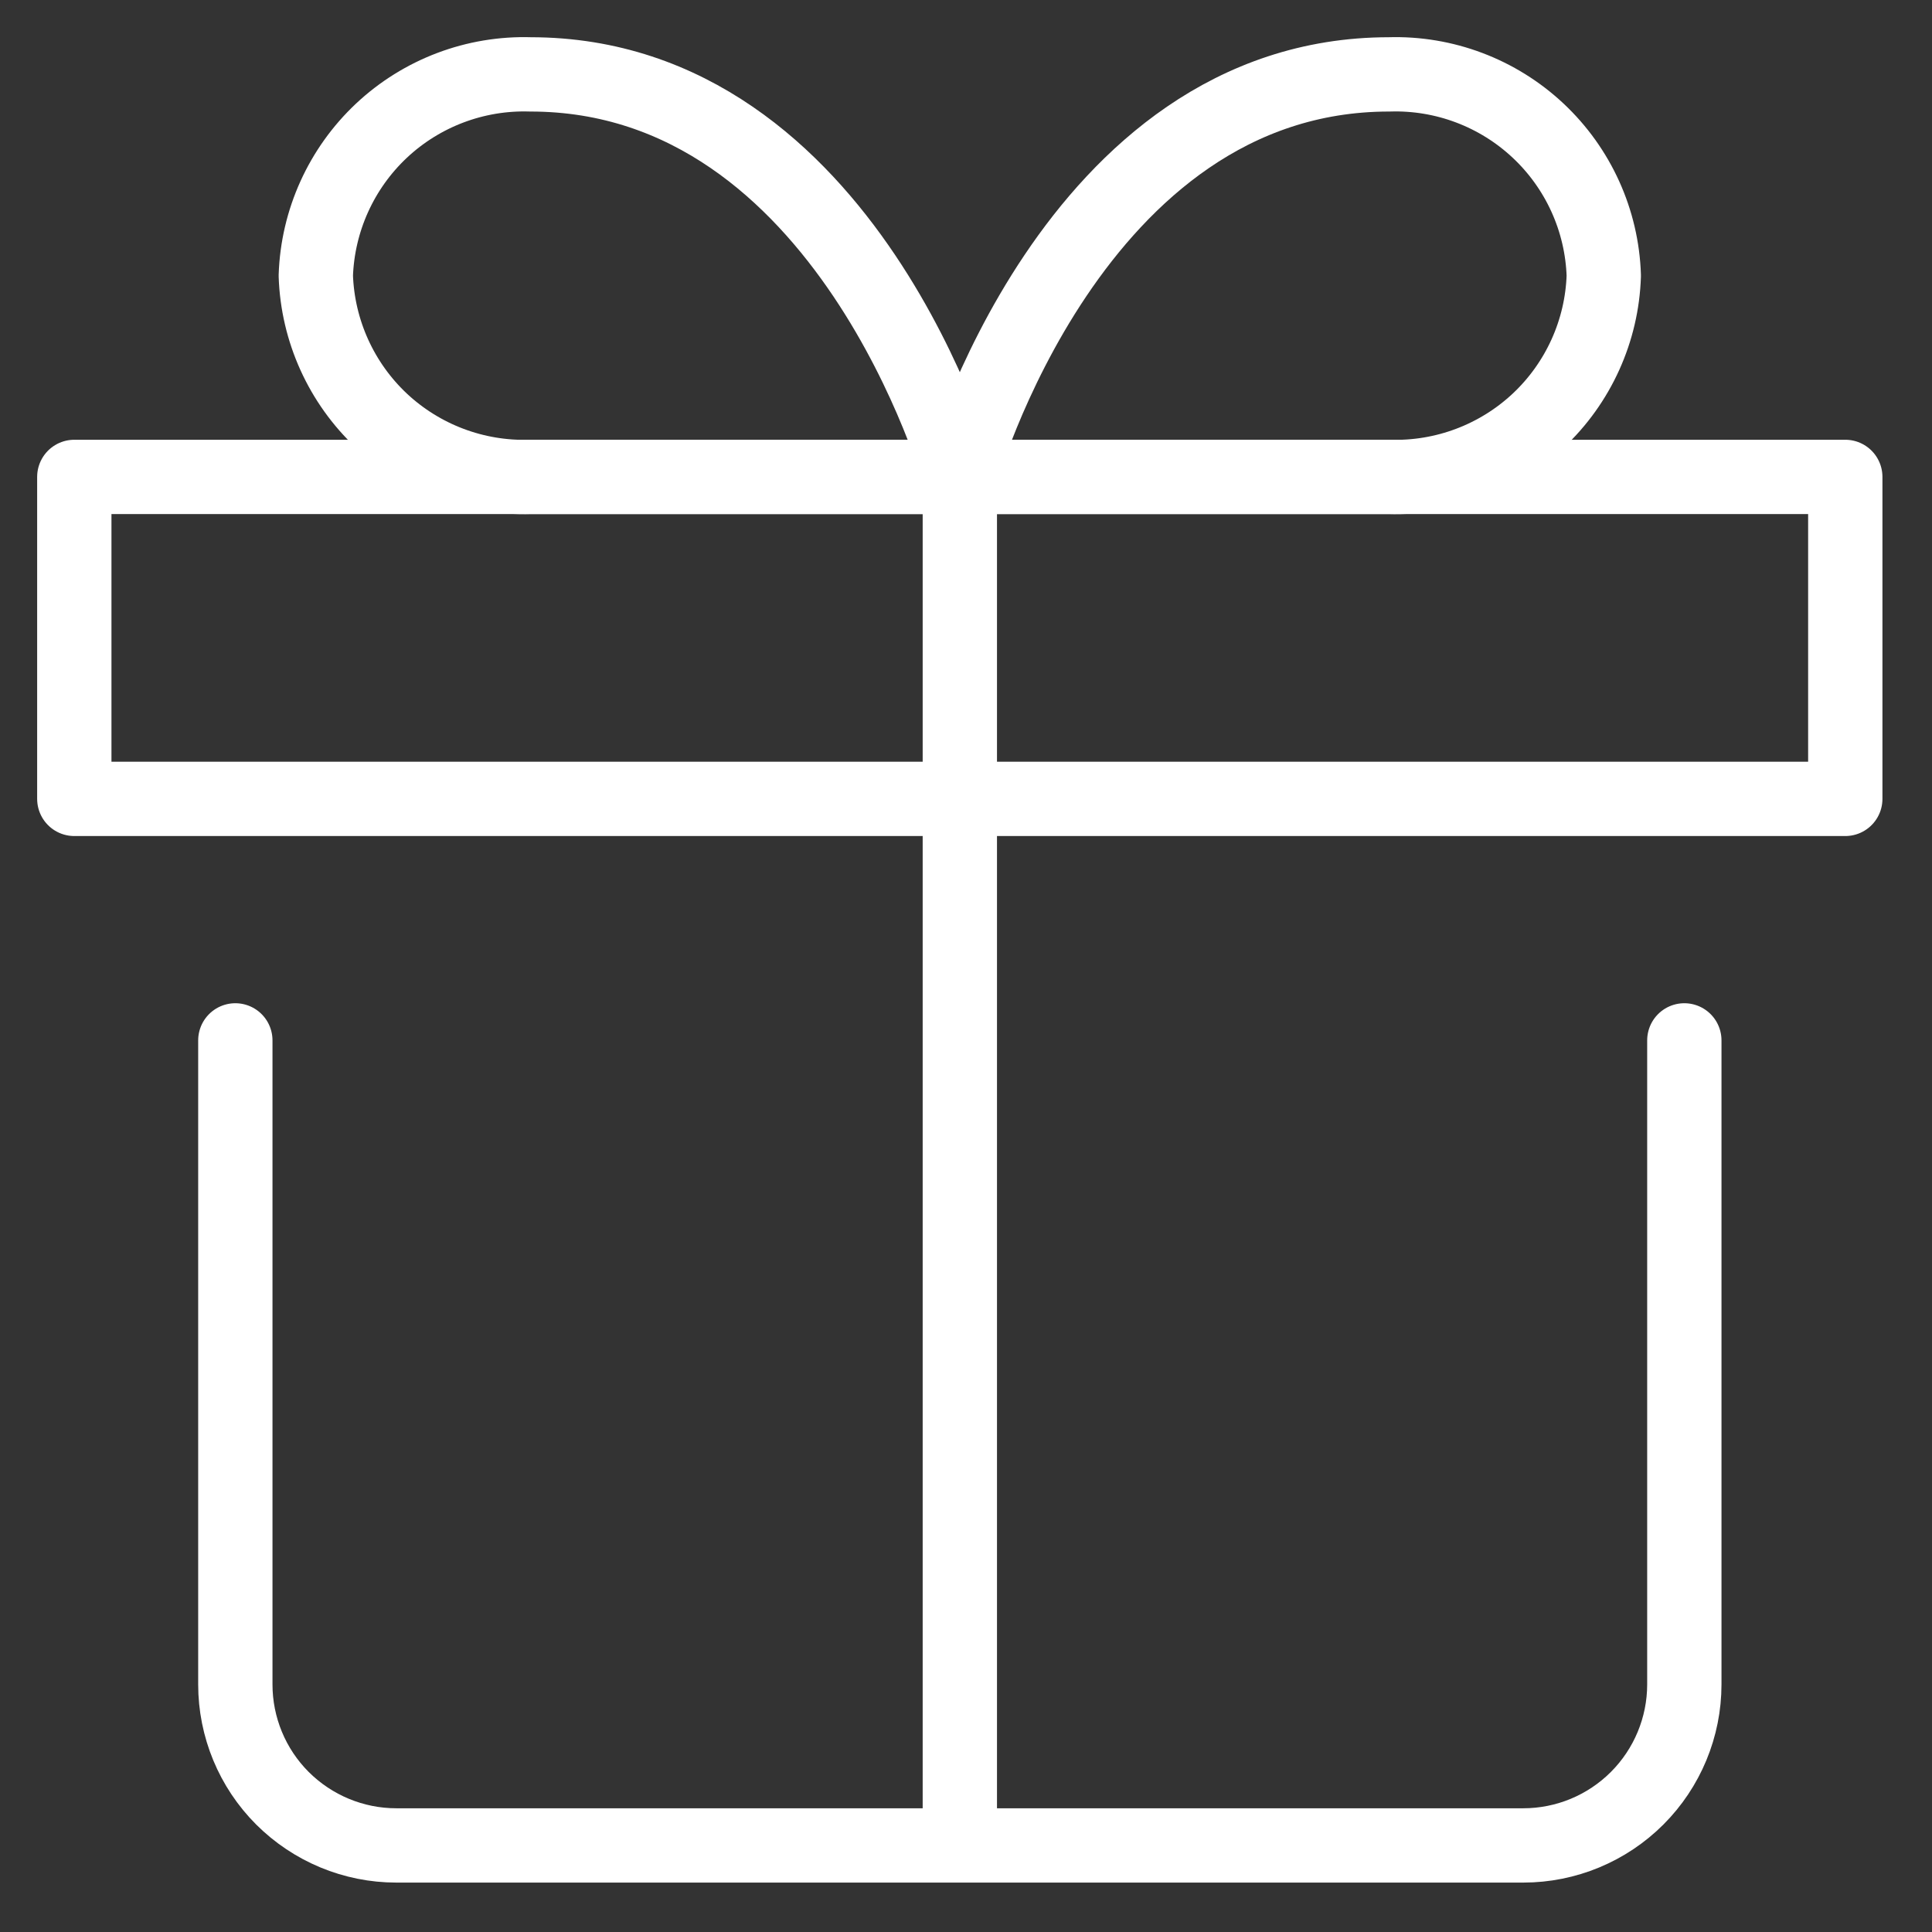
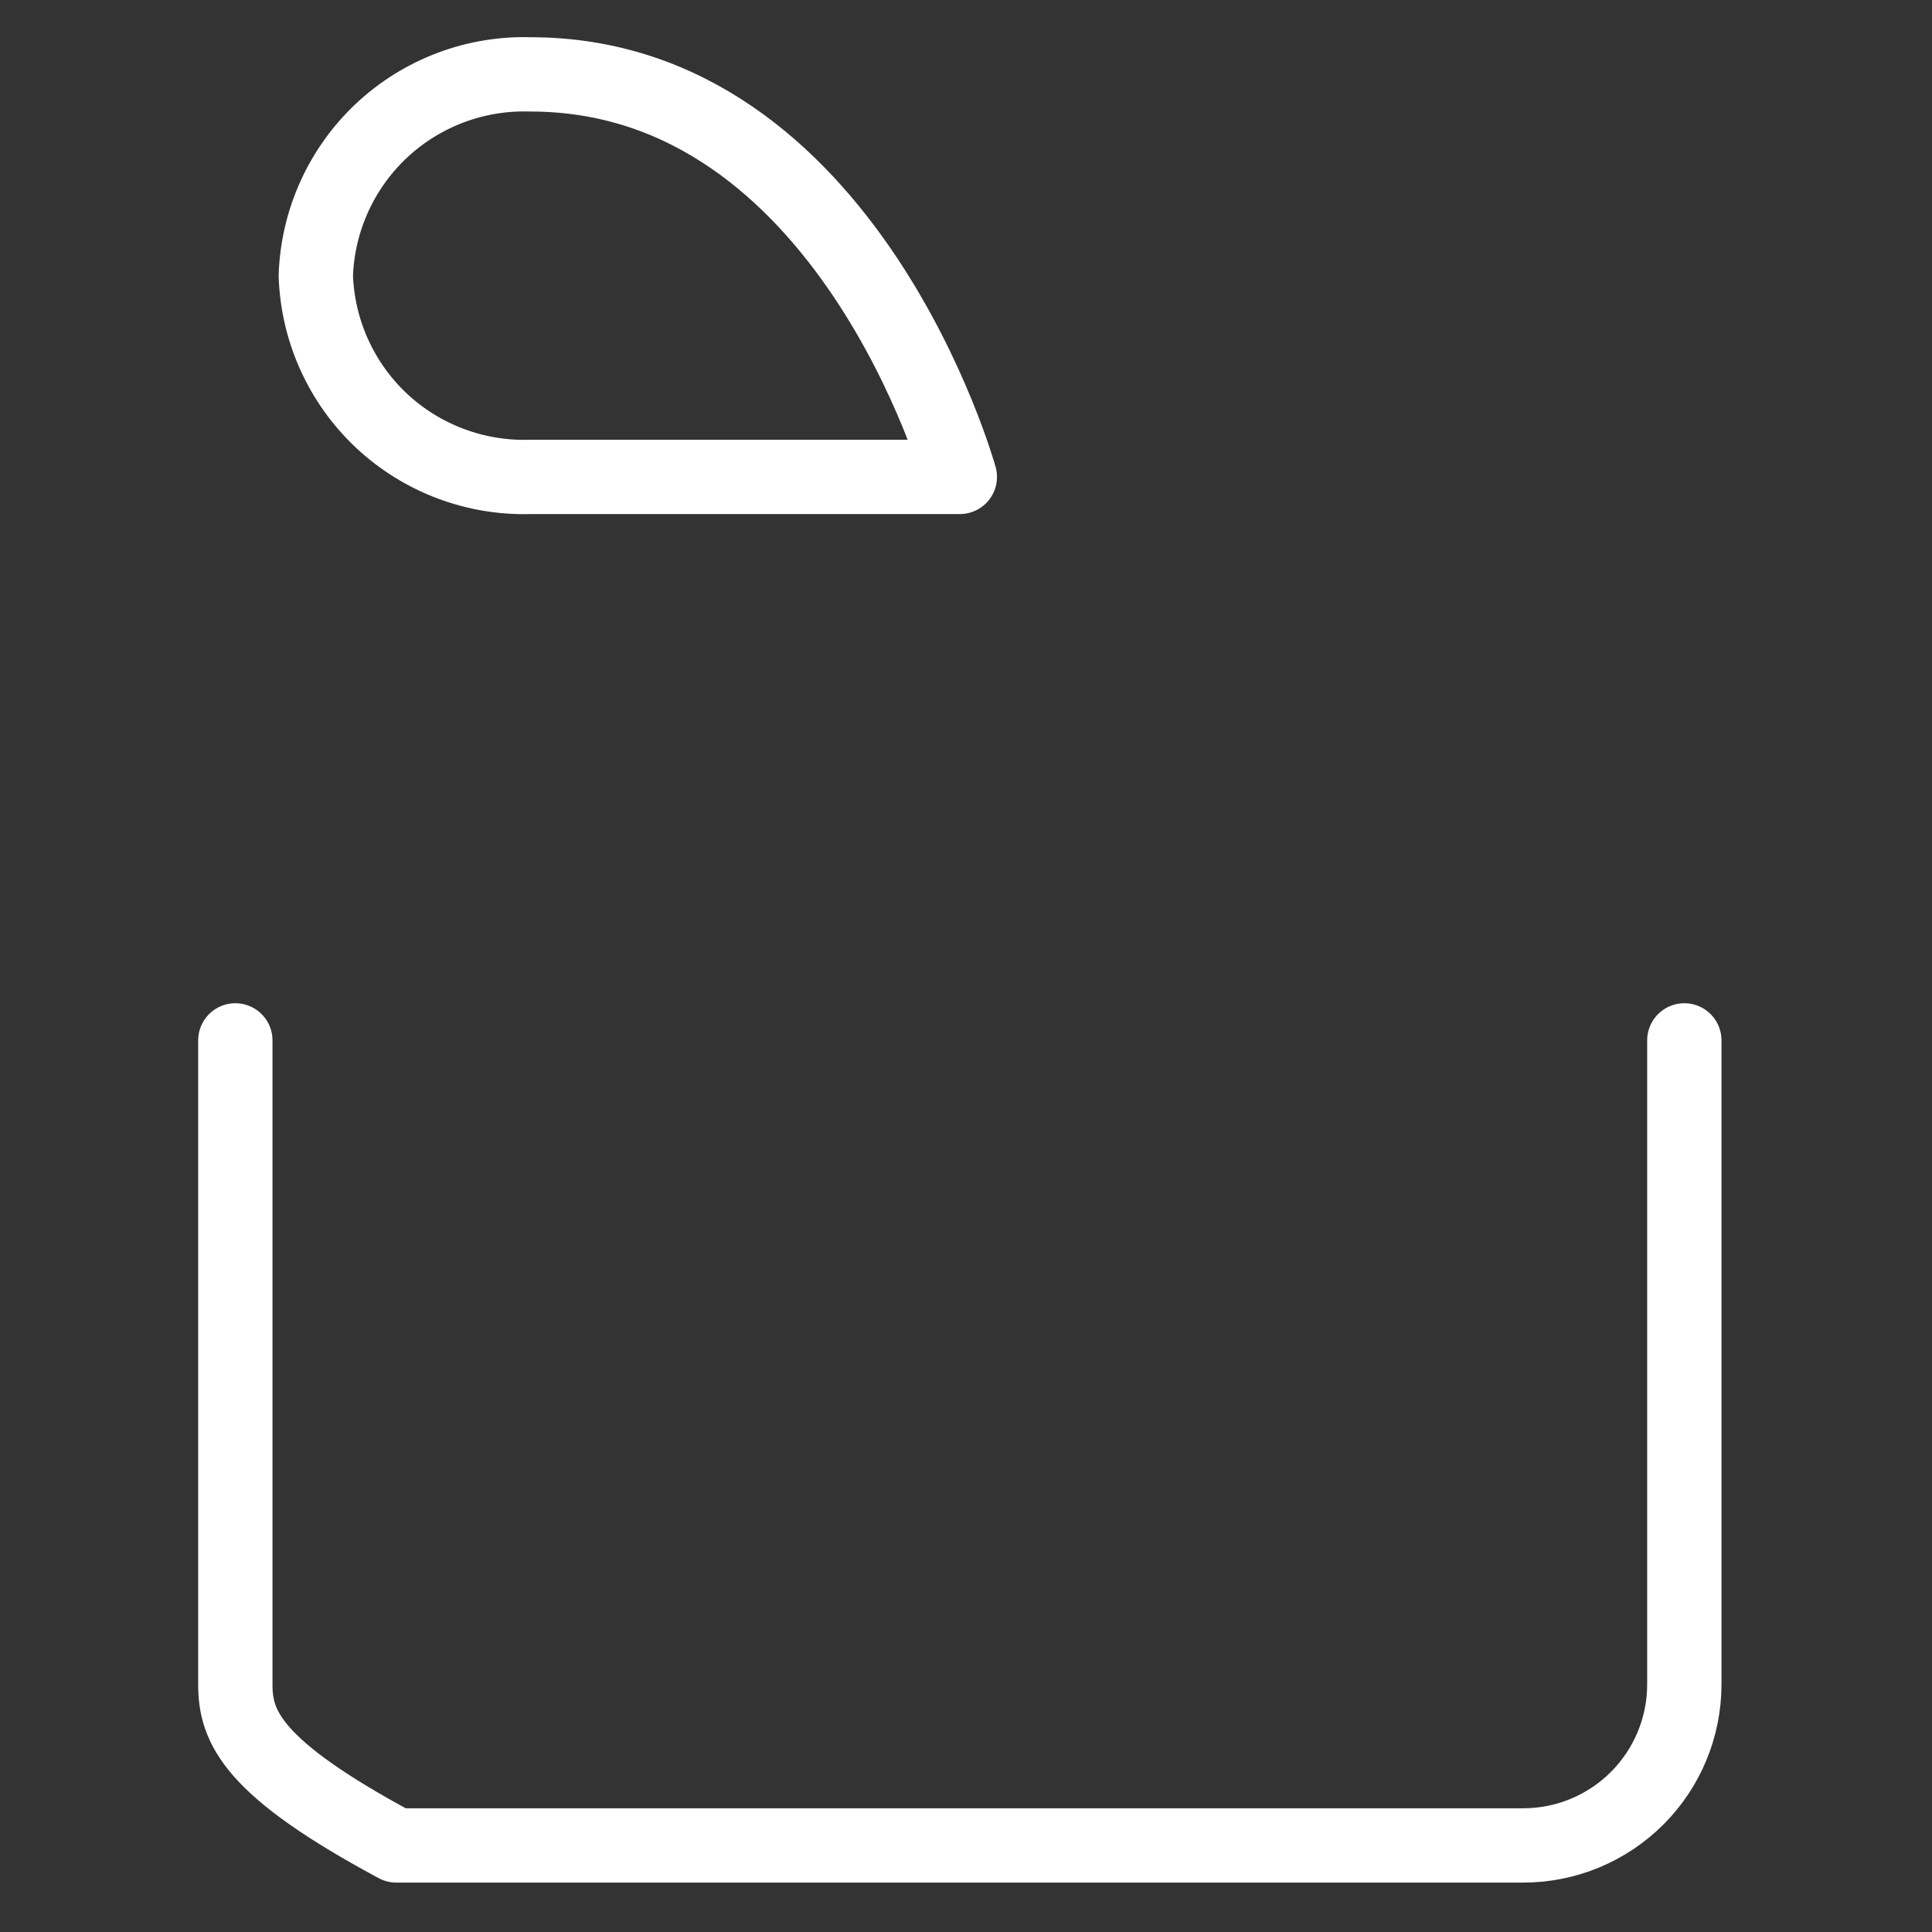
<svg xmlns="http://www.w3.org/2000/svg" width="26" height="26" viewBox="0 0 26 26" fill="none">
  <rect x="0" y="0" width="26" height="26" fill="#333333" stroke="none" />
  <g clip-path="url(#clip0_21_1478)">
    <path d="M4.25 3.71C4.275 2.968 4.593 2.266 5.134 1.758C5.676 1.25 6.397 0.978 7.139 1.001C11.412 1.001 12.917 6.418 12.917 6.418H7.139C6.397 6.441 5.676 6.169 5.134 5.662C4.593 5.154 4.275 4.452 4.25 3.71Z" stroke="white" stroke-linecap="round" stroke-linejoin="round" />
-     <path d="M18.694 6.418H12.917C12.917 6.418 14.421 1.001 18.694 1.001C19.436 0.978 20.157 1.25 20.699 1.758C21.241 2.266 21.559 2.968 21.583 3.71C21.559 4.452 21.241 5.154 20.699 5.662C20.157 6.169 19.436 6.441 18.694 6.418Z" stroke="white" stroke-linecap="round" stroke-linejoin="round" />
-     <path d="M22.667 14.001V22.668C22.667 23.243 22.438 23.794 22.032 24.2C21.626 24.606 21.075 24.835 20.5 24.835H5.333C4.759 24.835 4.208 24.606 3.801 24.2C3.395 23.794 3.167 23.243 3.167 22.668V14.001" stroke="white" stroke-linecap="round" stroke-linejoin="round" />
-     <path d="M24.833 6.418H1V10.751H24.833V6.418Z" stroke="white" stroke-linecap="round" stroke-linejoin="round" />
-     <path d="M12.917 6.418V24.835" stroke="white" stroke-linecap="round" stroke-linejoin="round" />
+     <path d="M22.667 14.001V22.668C22.667 23.243 22.438 23.794 22.032 24.2C21.626 24.606 21.075 24.835 20.5 24.835H5.333C3.395 23.794 3.167 23.243 3.167 22.668V14.001" stroke="white" stroke-linecap="round" stroke-linejoin="round" />
  </g>
  <defs>
    <clipPath id="clip0_21_1478">
      <rect width="26" height="26" fill="white" />
    </clipPath>
  </defs>
</svg>